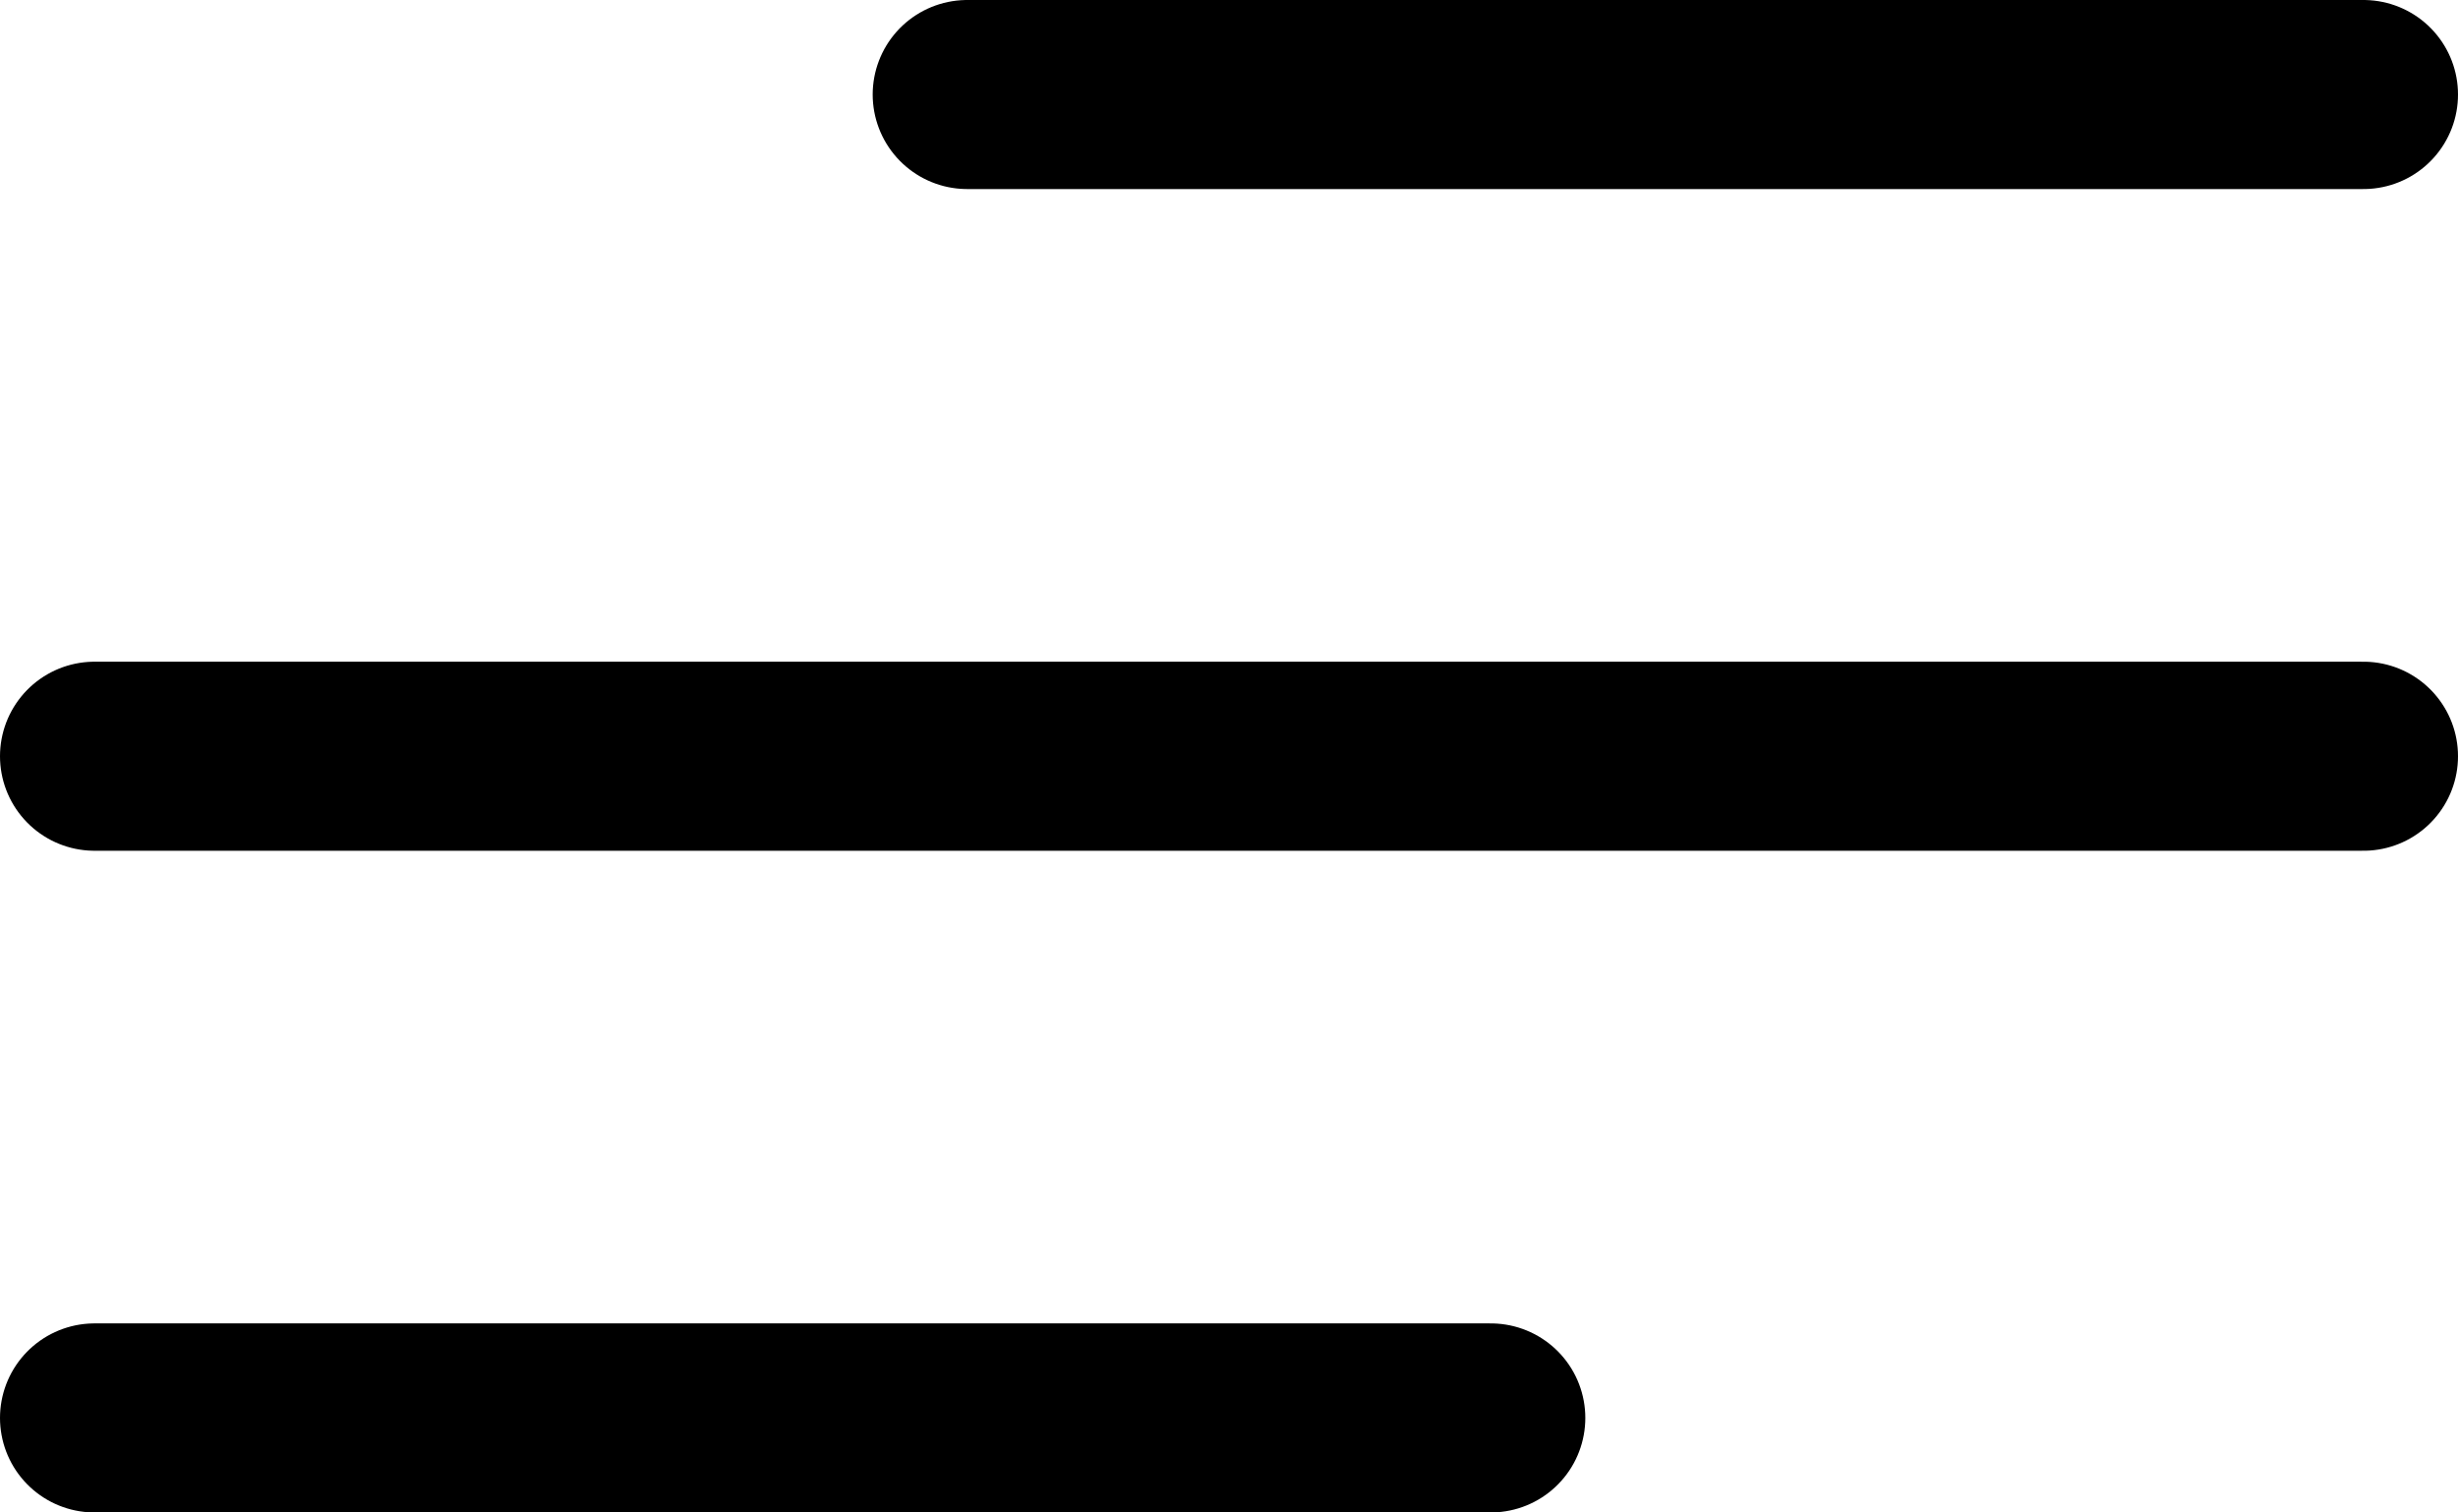
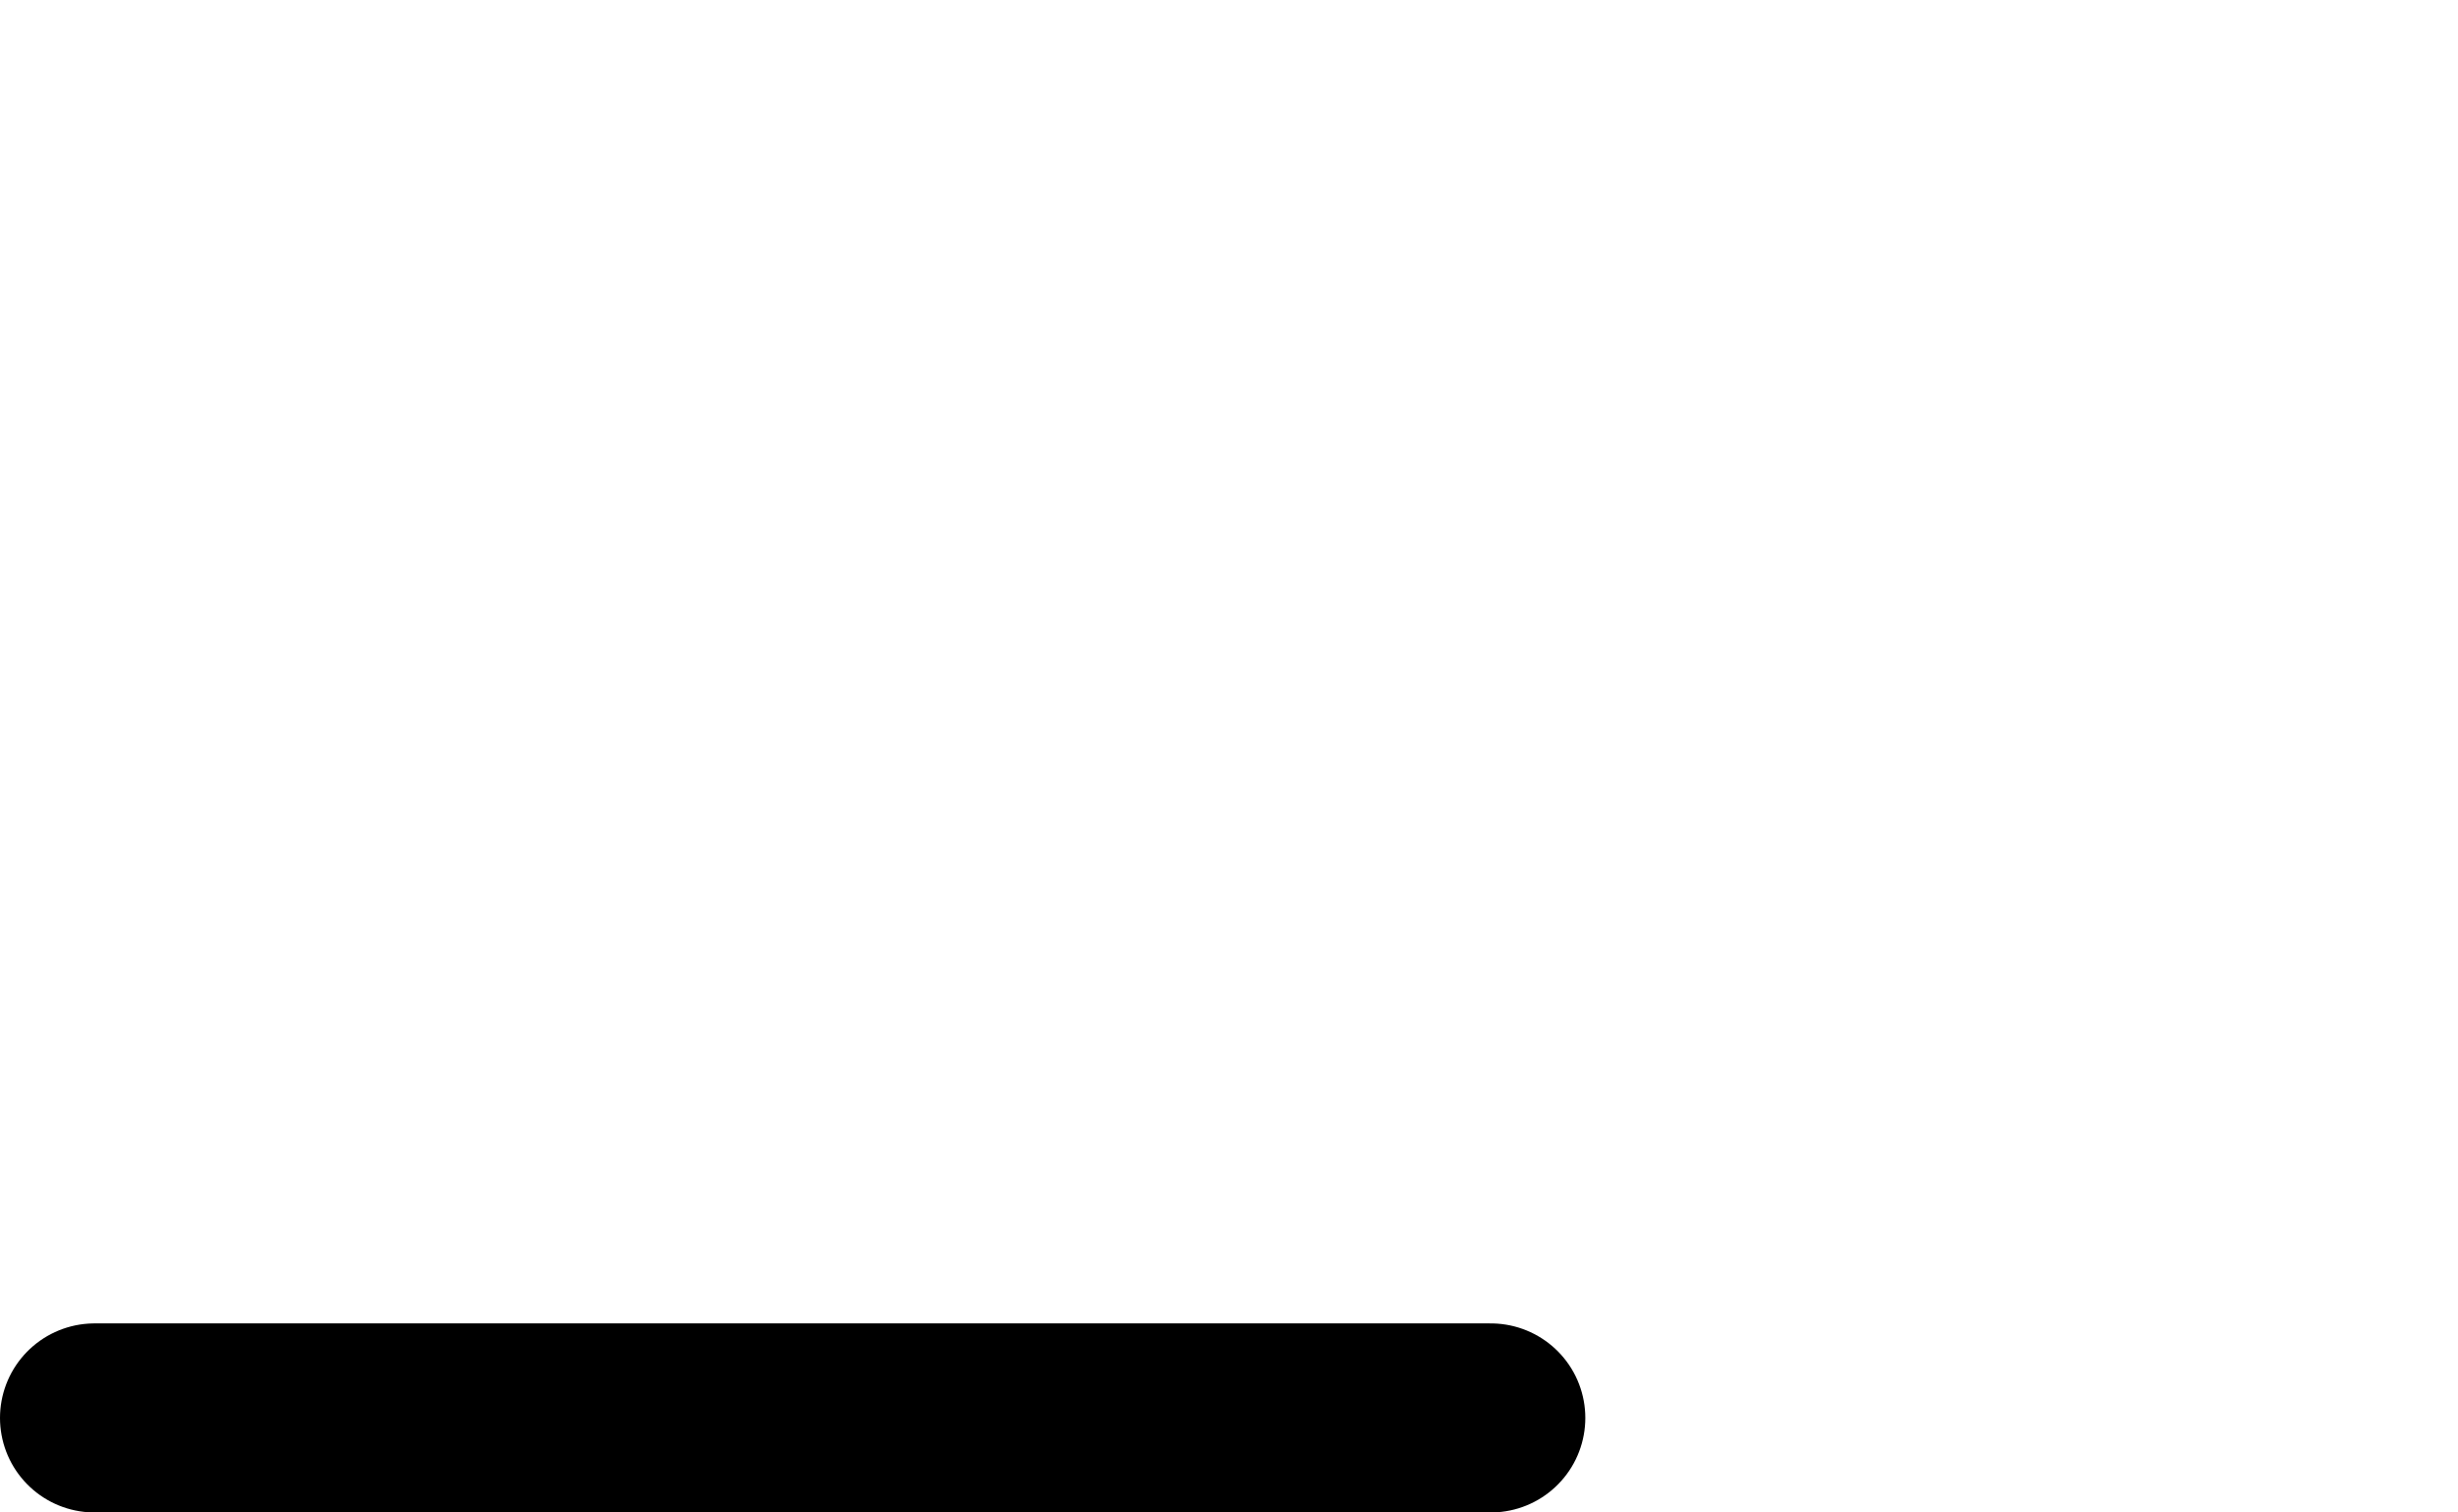
<svg xmlns="http://www.w3.org/2000/svg" width="26" height="16" viewBox="0 0 26 16" fill="none">
-   <path d="M10.231 1L25 1" stroke="black" stroke-width="2" stroke-linecap="round" />
-   <path d="M1 8H25" stroke="black" stroke-width="2" stroke-linecap="round" />
  <path d="M1 15H15.769" stroke="black" stroke-width="2" stroke-linecap="round" />
</svg>